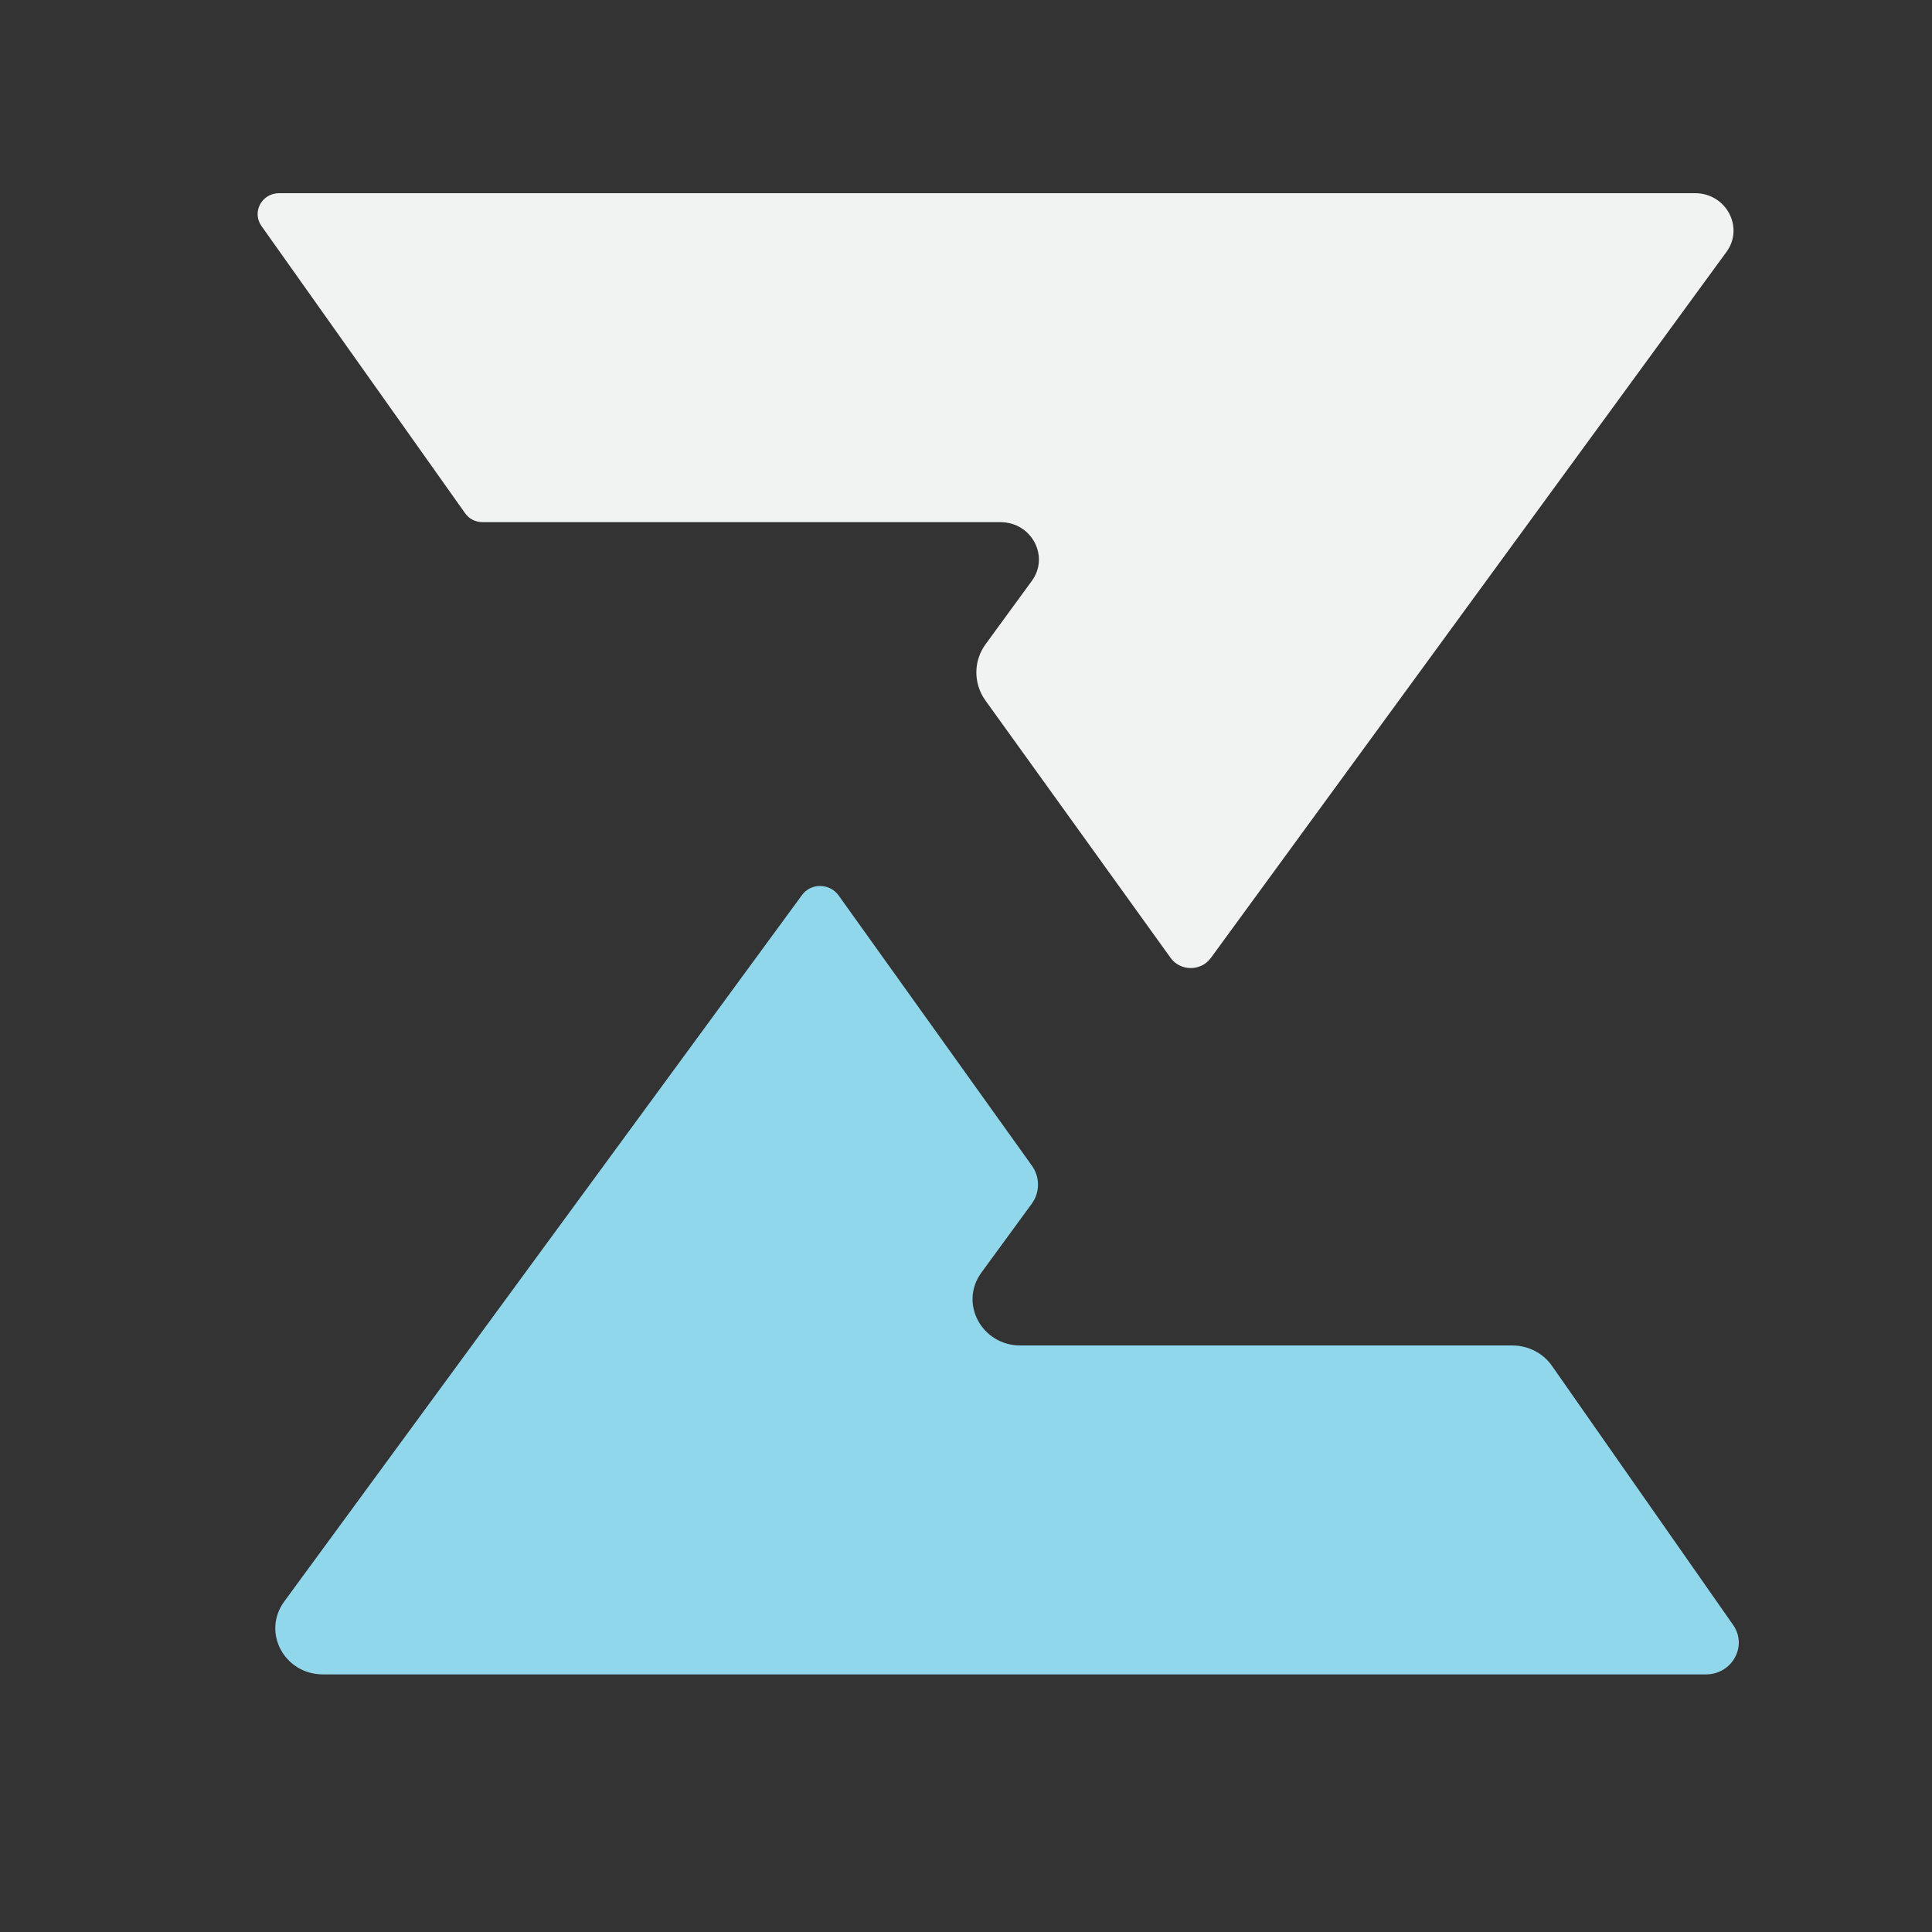
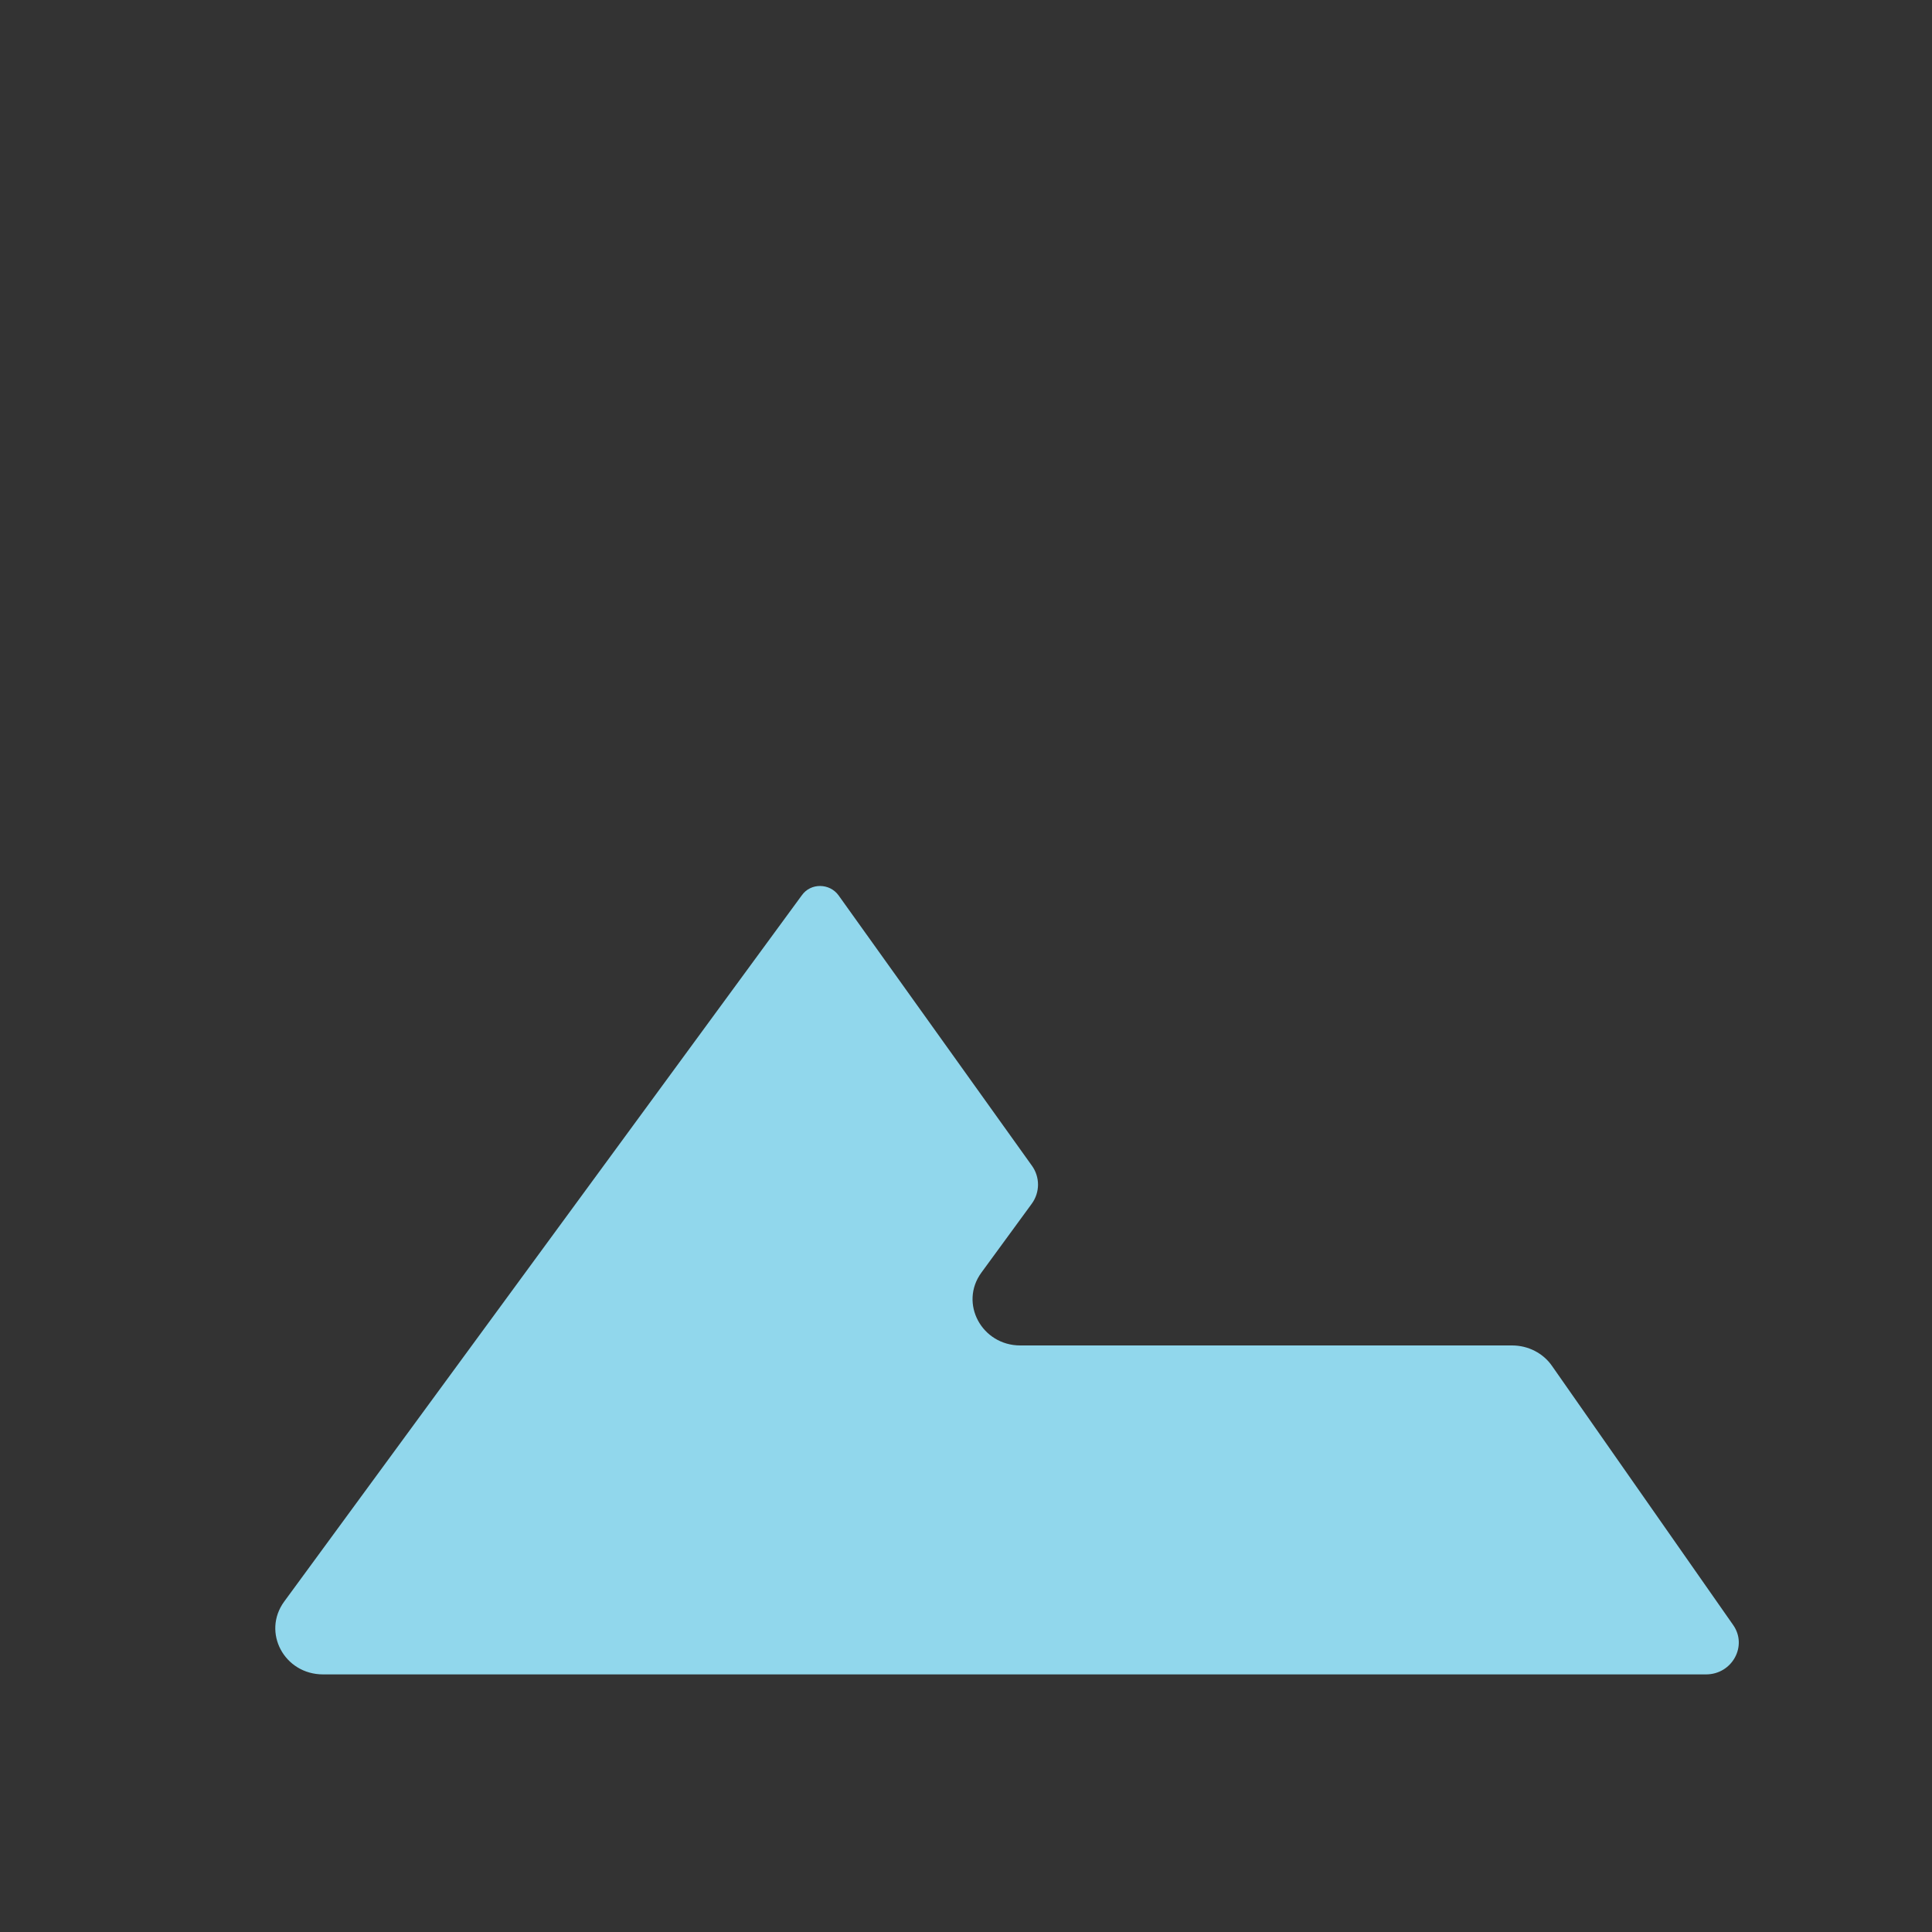
<svg xmlns="http://www.w3.org/2000/svg" width="30" height="30" viewBox="0 0 30 30" fill="none">
  <rect x="0" y="0" width="30" height="30" fill="#333333" stroke="none" />
  <path d="M15.843 20.892C15.245 20.892 14.891 20.237 15.239 19.761L16.02 18.693C16.151 18.515 16.151 18.274 16.02 18.096L13.021 13.903C12.883 13.712 12.588 13.706 12.45 13.903L4.413 24.869C4.065 25.345 4.413 26 5.017 26H26.491C26.898 26 27.141 25.555 26.911 25.231L24.103 21.215C23.965 21.012 23.729 20.892 23.48 20.892H15.843Z" fill="#91D7EC" />
-   <path d="M26.321 3H4.334C4.065 3 3.908 3.292 4.059 3.508L7.221 7.968C7.28 8.057 7.385 8.108 7.497 8.108H15.534C16.02 8.108 16.302 8.642 16.02 9.023L15.305 10.002C15.114 10.262 15.114 10.611 15.298 10.872L18.178 14.875C18.329 15.084 18.651 15.084 18.802 14.875L26.806 3.915C27.088 3.534 26.806 3 26.321 3Z" fill="#F1F2F2" />
</svg>